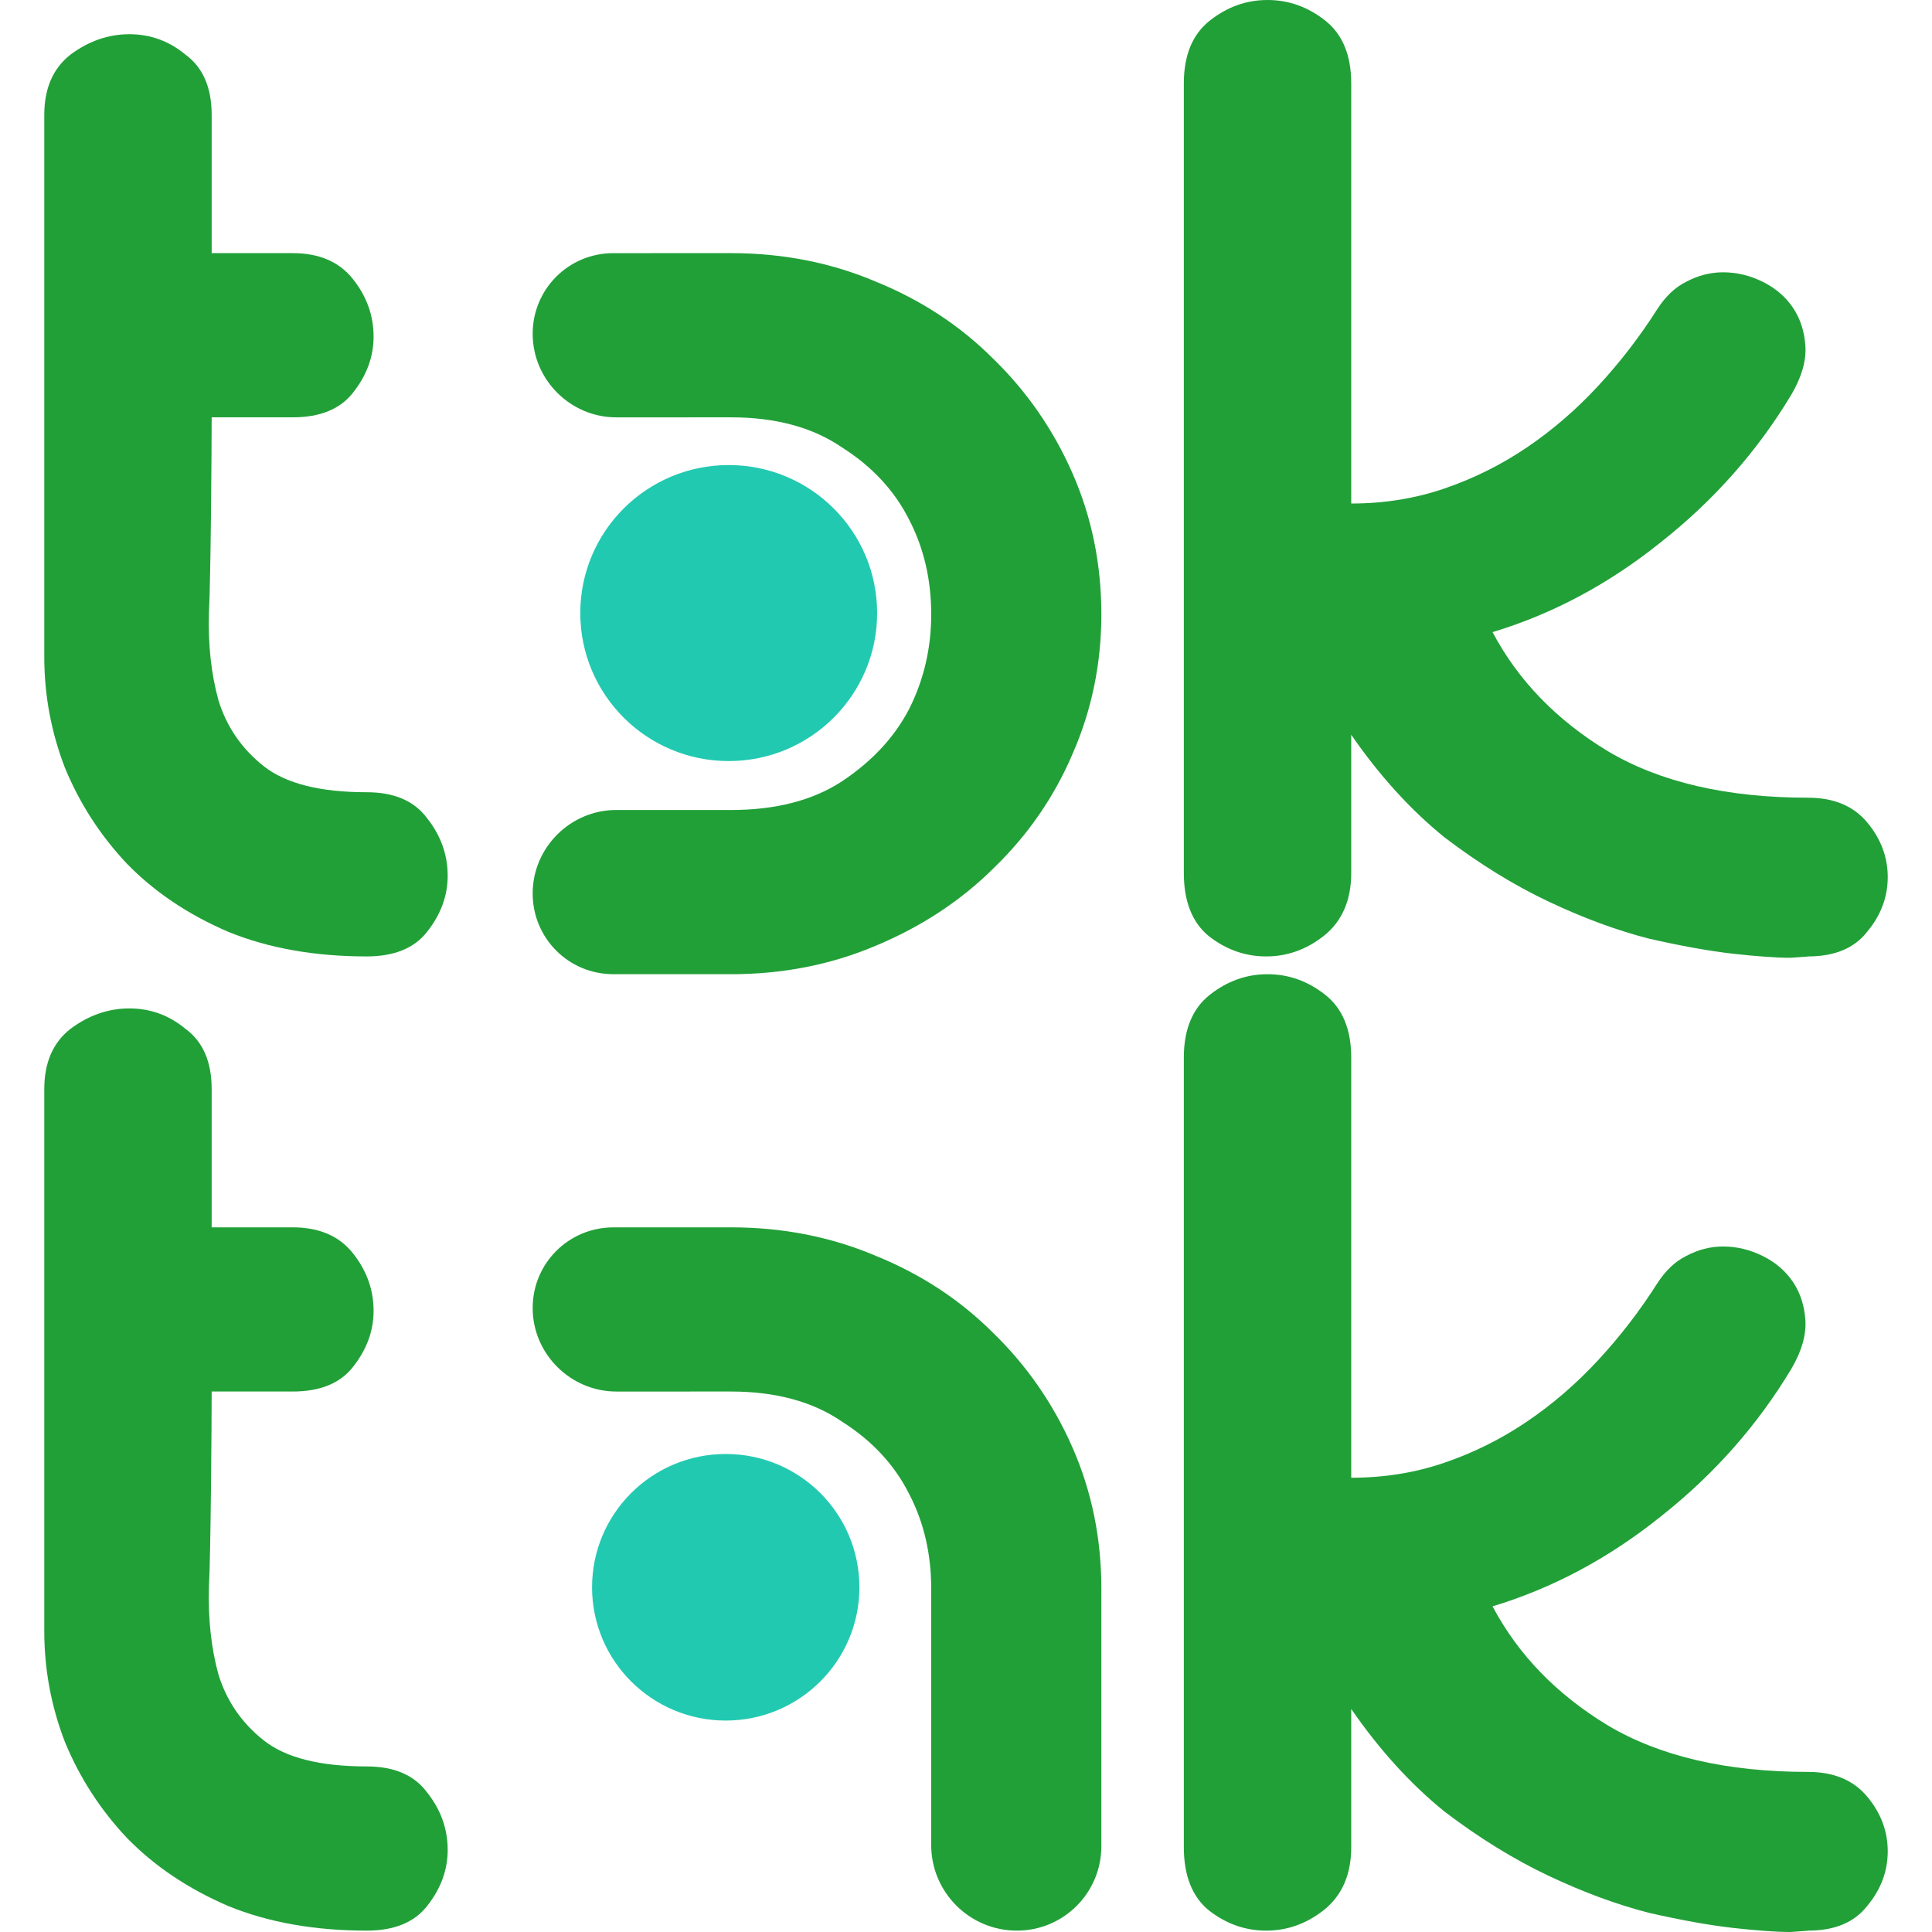
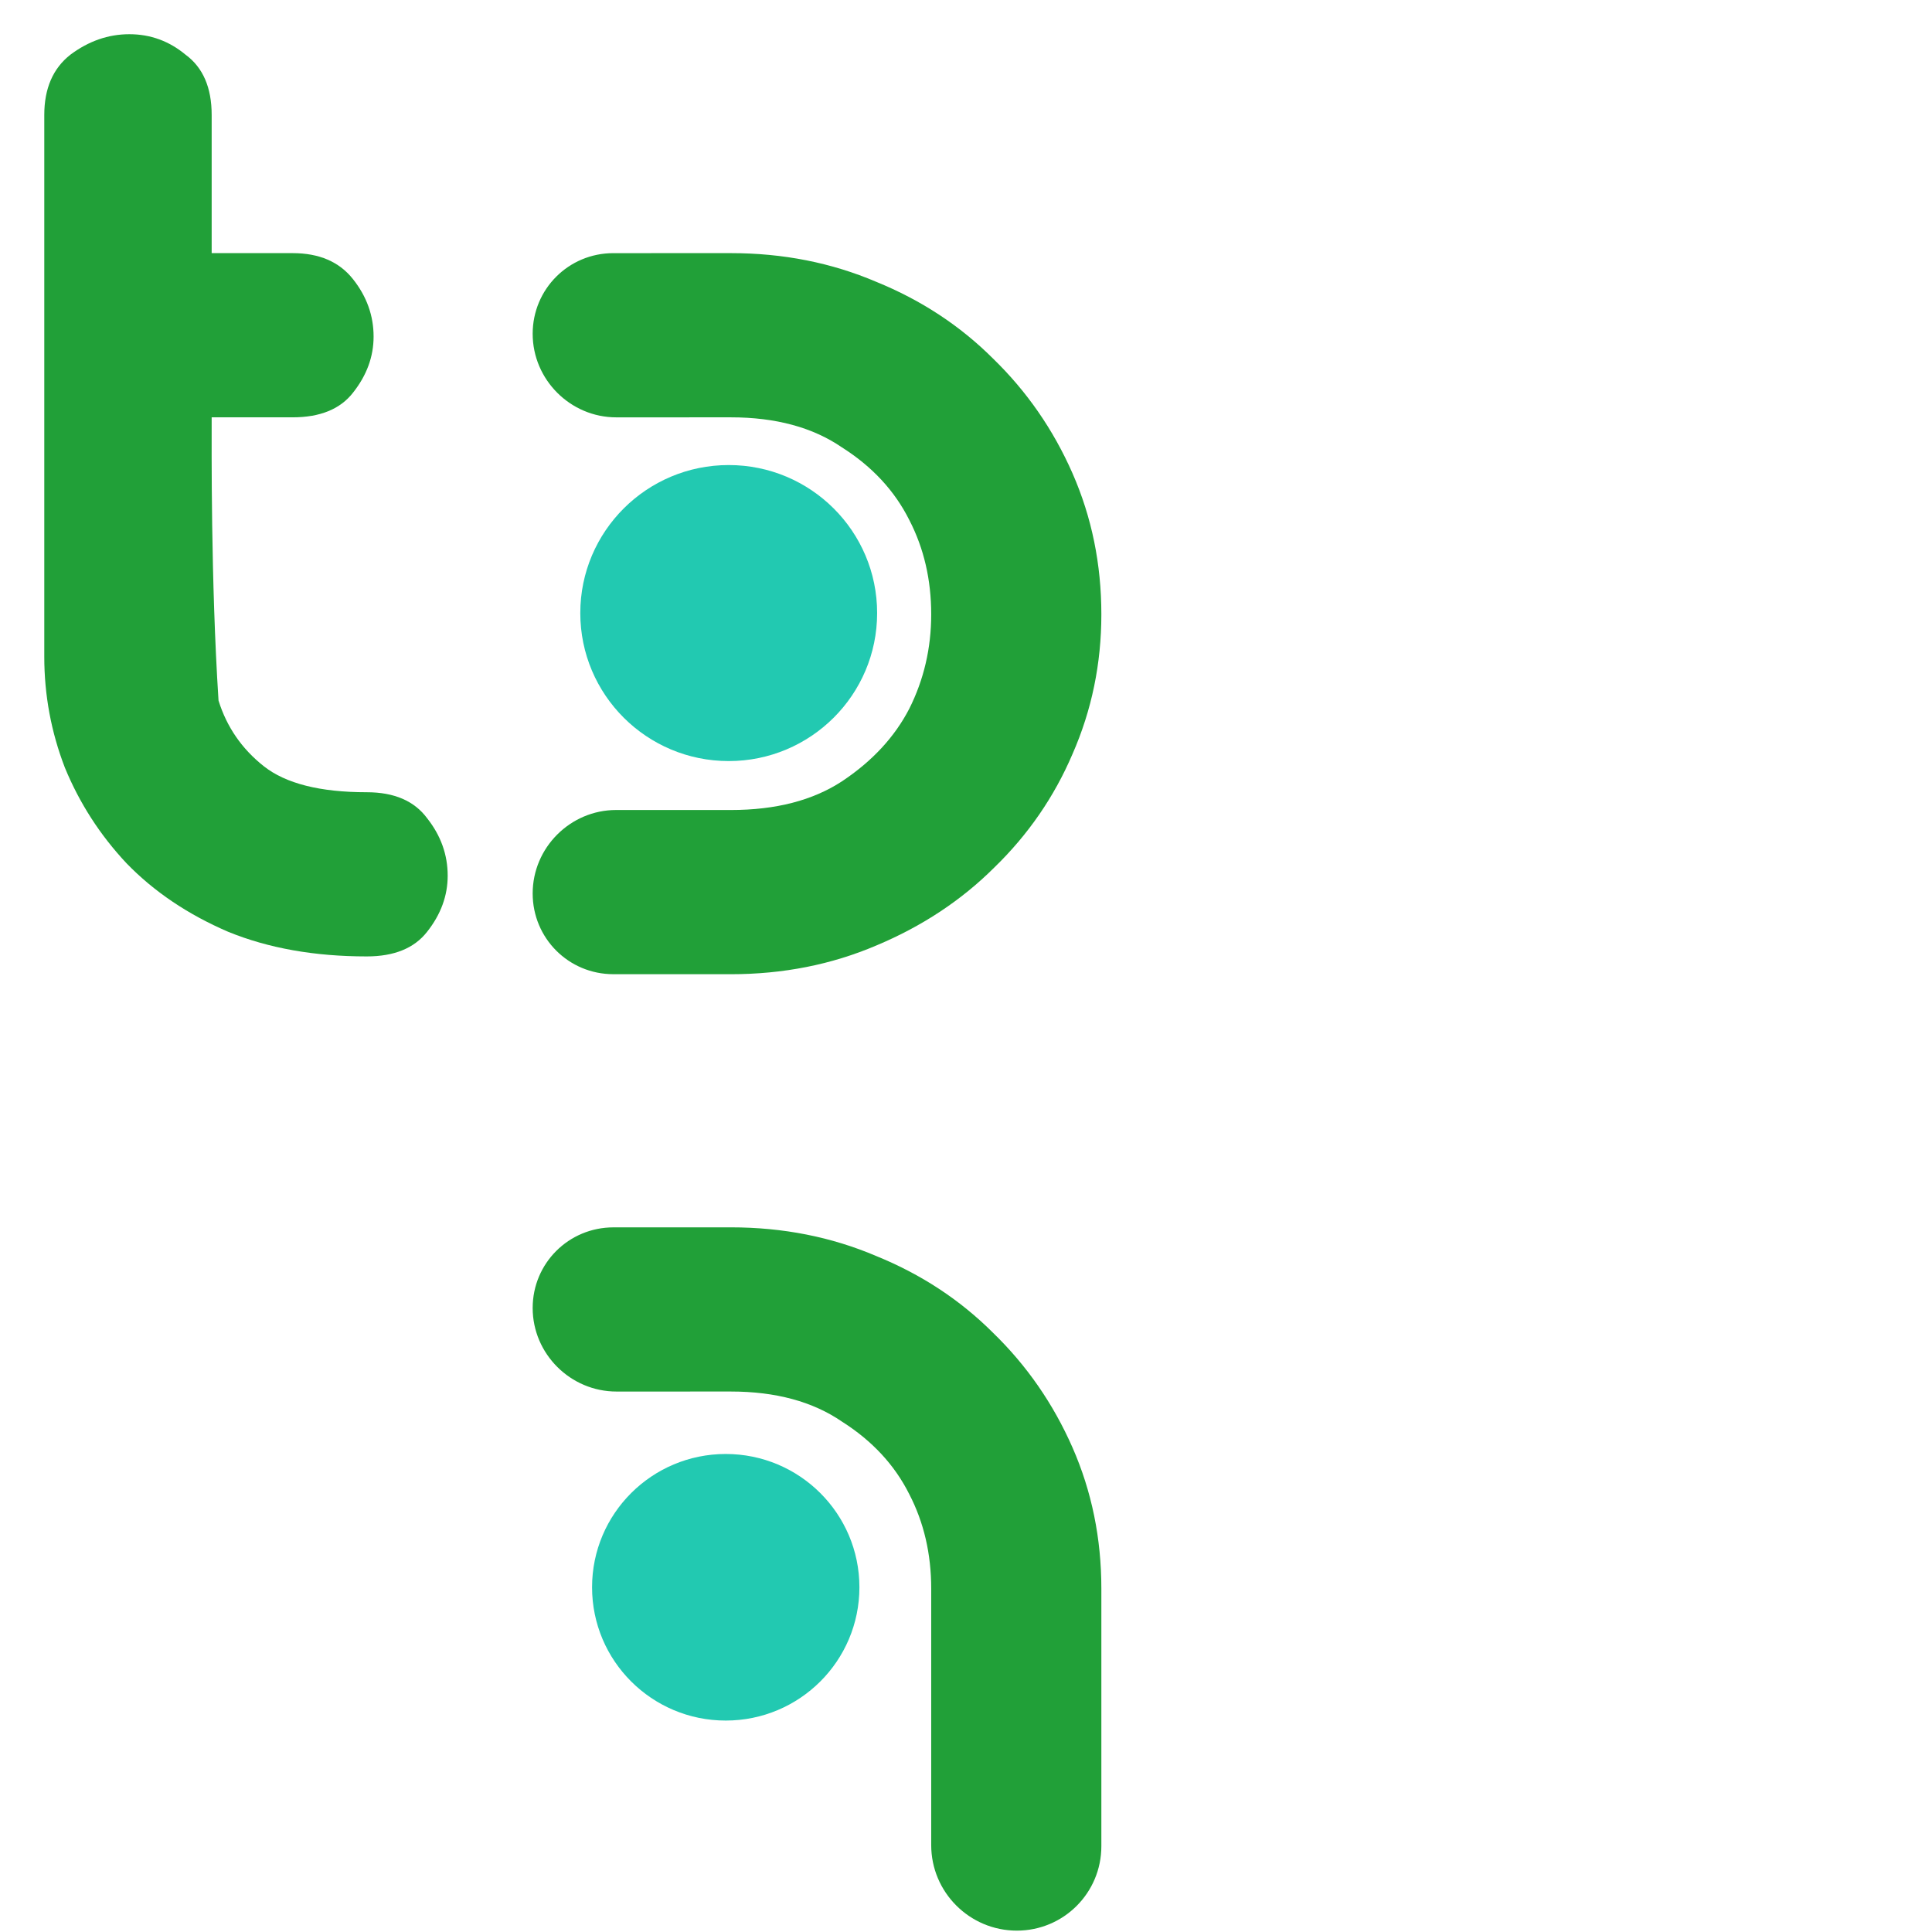
<svg xmlns="http://www.w3.org/2000/svg" width="100" height="100" viewBox="0 0 100 100" fill="none">
  <ellipse cx="37.564" cy="82.157" rx="6.919" ry="6.899" fill="#22C9B1" />
-   <path d="M61.275 54.745C61.275 53.281 61.724 52.196 62.624 51.487C63.523 50.779 64.518 50.425 65.607 50.425C66.696 50.425 67.69 50.779 68.59 51.487C69.489 52.196 69.939 53.281 69.939 54.745V76.487C71.644 76.487 73.254 76.228 74.769 75.708C76.284 75.189 77.704 74.481 79.03 73.584C80.356 72.686 81.587 71.624 82.723 70.397C83.859 69.169 84.877 67.847 85.777 66.431C86.203 65.77 86.7 65.297 87.268 65.014C87.884 64.684 88.523 64.518 89.186 64.518C89.896 64.518 90.583 64.684 91.246 65.014C91.908 65.345 92.429 65.793 92.808 66.36C93.187 66.926 93.4 67.587 93.447 68.343C93.495 69.098 93.258 69.924 92.737 70.822C90.985 73.749 88.736 76.298 85.99 78.47C83.291 80.642 80.379 82.2 77.254 83.144C78.58 85.647 80.569 87.701 83.22 89.306C85.919 90.911 89.375 91.714 93.589 91.714C94.915 91.714 95.933 92.139 96.643 92.989C97.353 93.838 97.709 94.783 97.709 95.822C97.709 96.86 97.353 97.805 96.643 98.654C95.98 99.504 94.962 99.929 93.589 99.929C93.684 99.929 93.376 99.953 92.666 100C91.956 100 90.961 99.929 89.683 99.787C88.452 99.646 87.008 99.386 85.351 99.008C83.694 98.584 81.965 97.946 80.166 97.096C78.367 96.246 76.568 95.137 74.769 93.768C73.017 92.351 71.407 90.581 69.939 88.456V95.609C69.939 97.025 69.466 98.111 68.519 98.867C67.619 99.575 66.625 99.929 65.536 99.929C64.447 99.929 63.453 99.575 62.553 98.867C61.701 98.159 61.275 97.073 61.275 95.609V54.745Z" fill="#21A038" />
-   <path d="M3.641 53.258C2.741 53.966 2.292 55.005 2.292 56.374L2.292 84.419C2.292 86.402 2.647 88.314 3.357 90.156C4.115 91.997 5.18 93.65 6.553 95.113C7.973 96.577 9.725 97.757 11.809 98.654C13.892 99.504 16.283 99.929 18.982 99.929C20.402 99.929 21.444 99.504 22.107 98.654C22.817 97.757 23.172 96.789 23.172 95.751C23.172 94.665 22.817 93.673 22.107 92.776C21.444 91.879 20.402 91.43 18.982 91.43C16.567 91.43 14.791 90.982 13.655 90.085C12.519 89.188 11.738 88.055 11.311 86.686C10.933 85.316 10.767 83.805 10.814 82.153C10.909 80.453 10.956 73.584 10.956 72.025H15.146C16.567 72.025 17.609 71.6 18.271 70.751C18.982 69.854 19.337 68.886 19.337 67.847C19.337 66.761 18.982 65.77 18.271 64.873C17.561 63.975 16.52 63.527 15.146 63.527H10.956V56.374C10.956 54.958 10.506 53.919 9.607 53.258C8.755 52.55 7.784 52.196 6.695 52.196C5.606 52.196 4.588 52.55 3.641 53.258Z" fill="#21A038" />
  <path d="M27.571 67.702C27.571 65.388 29.434 63.528 31.755 63.528L37.83 63.527C40.529 63.527 43.038 64.023 45.359 65.014C47.679 65.958 49.691 67.28 51.395 68.98C53.147 70.68 54.52 72.663 55.515 74.929C56.509 77.195 57.006 79.627 57.006 82.224C57.006 82.245 57.006 90.322 57.006 95.558C57.006 97.978 55.05 99.929 52.631 99.929V99.929C50.189 99.929 48.199 97.944 48.199 95.502C48.2 90.265 48.199 82.245 48.199 82.224C48.199 80.43 47.821 78.801 47.063 77.337C46.306 75.826 45.145 74.575 43.583 73.584C42.068 72.545 40.15 72.025 37.83 72.025L31.909 72.026C29.528 72.027 27.571 70.076 27.571 67.702Z" fill="#21A038" />
-   <path d="M61.275 4.32C61.275 2.856 61.724 1.771 62.624 1.062C63.523 0.354 64.518 0 65.607 0C66.696 0 67.69 0.354 68.59 1.062C69.489 1.771 69.939 2.856 69.939 4.32V26.062C71.644 26.062 73.254 25.803 74.769 25.283C76.284 24.764 77.704 24.056 79.03 23.159C80.356 22.262 81.587 21.199 82.723 19.972C83.859 18.744 84.877 17.422 85.777 16.006C86.203 15.345 86.7 14.873 87.268 14.589C87.884 14.259 88.523 14.094 89.186 14.094C89.896 14.094 90.583 14.259 91.246 14.589C91.908 14.92 92.429 15.368 92.808 15.935C93.187 16.501 93.4 17.162 93.447 17.918C93.495 18.673 93.258 19.5 92.737 20.397C90.985 23.324 88.736 25.873 85.99 28.045C83.291 30.217 80.379 31.775 77.254 32.719C78.58 35.222 80.569 37.276 83.22 38.881C85.919 40.486 89.375 41.289 93.589 41.289C94.915 41.289 95.933 41.714 96.643 42.564C97.353 43.414 97.709 44.358 97.709 45.397C97.709 46.435 97.353 47.38 96.643 48.229C95.98 49.079 94.962 49.504 93.589 49.504C93.684 49.504 93.376 49.528 92.666 49.575C91.956 49.575 90.961 49.504 89.683 49.363C88.452 49.221 87.008 48.961 85.351 48.584C83.694 48.159 81.965 47.521 80.166 46.671C78.367 45.822 76.568 44.712 74.769 43.343C73.017 41.926 71.407 40.156 69.939 38.031V45.184C69.939 46.6 69.466 47.687 68.519 48.442C67.619 49.15 66.625 49.504 65.536 49.504C64.447 49.504 63.453 49.15 62.553 48.442C61.701 47.734 61.275 46.648 61.275 45.184V4.32Z" fill="#21A038" />
-   <path d="M3.641 2.833C2.741 3.541 2.292 4.58 2.292 5.949L2.292 33.994C2.292 35.977 2.647 37.889 3.357 39.731C4.115 41.572 5.18 43.225 6.553 44.688C7.973 46.152 9.725 47.332 11.809 48.229C13.892 49.079 16.283 49.504 18.982 49.504C20.402 49.504 21.444 49.079 22.107 48.229C22.817 47.332 23.172 46.364 23.172 45.326C23.172 44.24 22.817 43.248 22.107 42.351C21.444 41.454 20.402 41.006 18.982 41.006C16.567 41.006 14.791 40.557 13.655 39.66C12.519 38.763 11.738 37.63 11.311 36.261C10.933 34.891 10.767 33.38 10.814 31.728C10.909 30.028 10.956 23.159 10.956 21.601H15.146C16.567 21.601 17.609 21.176 18.271 20.326C18.982 19.429 19.337 18.461 19.337 17.422C19.337 16.336 18.982 15.345 18.271 14.448C17.561 13.55 16.52 13.102 15.146 13.102H10.956V5.949C10.956 4.533 10.506 3.494 9.607 2.833C8.755 2.125 7.784 1.771 6.695 1.771C5.606 1.771 4.588 2.125 3.641 2.833Z" fill="#21A038" />
+   <path d="M3.641 2.833C2.741 3.541 2.292 4.58 2.292 5.949L2.292 33.994C2.292 35.977 2.647 37.889 3.357 39.731C4.115 41.572 5.18 43.225 6.553 44.688C7.973 46.152 9.725 47.332 11.809 48.229C13.892 49.079 16.283 49.504 18.982 49.504C20.402 49.504 21.444 49.079 22.107 48.229C22.817 47.332 23.172 46.364 23.172 45.326C23.172 44.24 22.817 43.248 22.107 42.351C21.444 41.454 20.402 41.006 18.982 41.006C16.567 41.006 14.791 40.557 13.655 39.66C12.519 38.763 11.738 37.63 11.311 36.261C10.909 30.028 10.956 23.159 10.956 21.601H15.146C16.567 21.601 17.609 21.176 18.271 20.326C18.982 19.429 19.337 18.461 19.337 17.422C19.337 16.336 18.982 15.345 18.271 14.448C17.561 13.55 16.52 13.102 15.146 13.102H10.956V5.949C10.956 4.533 10.506 3.494 9.607 2.833C8.755 2.125 7.784 1.771 6.695 1.771C5.606 1.771 4.588 2.125 3.641 2.833Z" fill="#21A038" />
  <path d="M31.744 13.103C29.429 13.103 27.571 14.963 27.571 17.277V17.277C27.571 19.651 29.523 21.602 31.897 21.602C34.673 21.601 37.772 21.601 37.83 21.601C40.15 21.601 42.068 22.12 43.583 23.159C45.145 24.15 46.306 25.401 47.063 26.912C47.821 28.376 48.199 30.005 48.199 31.799C48.199 33.546 47.821 35.175 47.063 36.685C46.306 38.149 45.145 39.4 43.583 40.439C42.068 41.431 40.15 41.926 37.83 41.926C37.772 41.926 34.67 41.926 31.893 41.925C29.52 41.925 27.571 43.873 27.571 46.246V46.246C27.571 48.562 29.431 50.424 31.747 50.424C34.561 50.425 37.771 50.425 37.83 50.425C40.529 50.425 43.038 49.929 45.359 48.938C47.726 47.946 49.762 46.6 51.466 44.901C53.218 43.201 54.568 41.242 55.515 39.023C56.509 36.756 57.006 34.348 57.006 31.799C57.006 29.202 56.509 26.77 55.515 24.504C54.52 22.238 53.147 20.255 51.395 18.555C49.691 16.855 47.679 15.534 45.359 14.589C43.038 13.598 40.529 13.102 37.83 13.102C37.771 13.102 34.558 13.102 31.744 13.103Z" fill="#21A038" />
  <ellipse cx="37.718" cy="31.732" rx="7.682" ry="7.661" fill="#22C9B1" />
</svg>